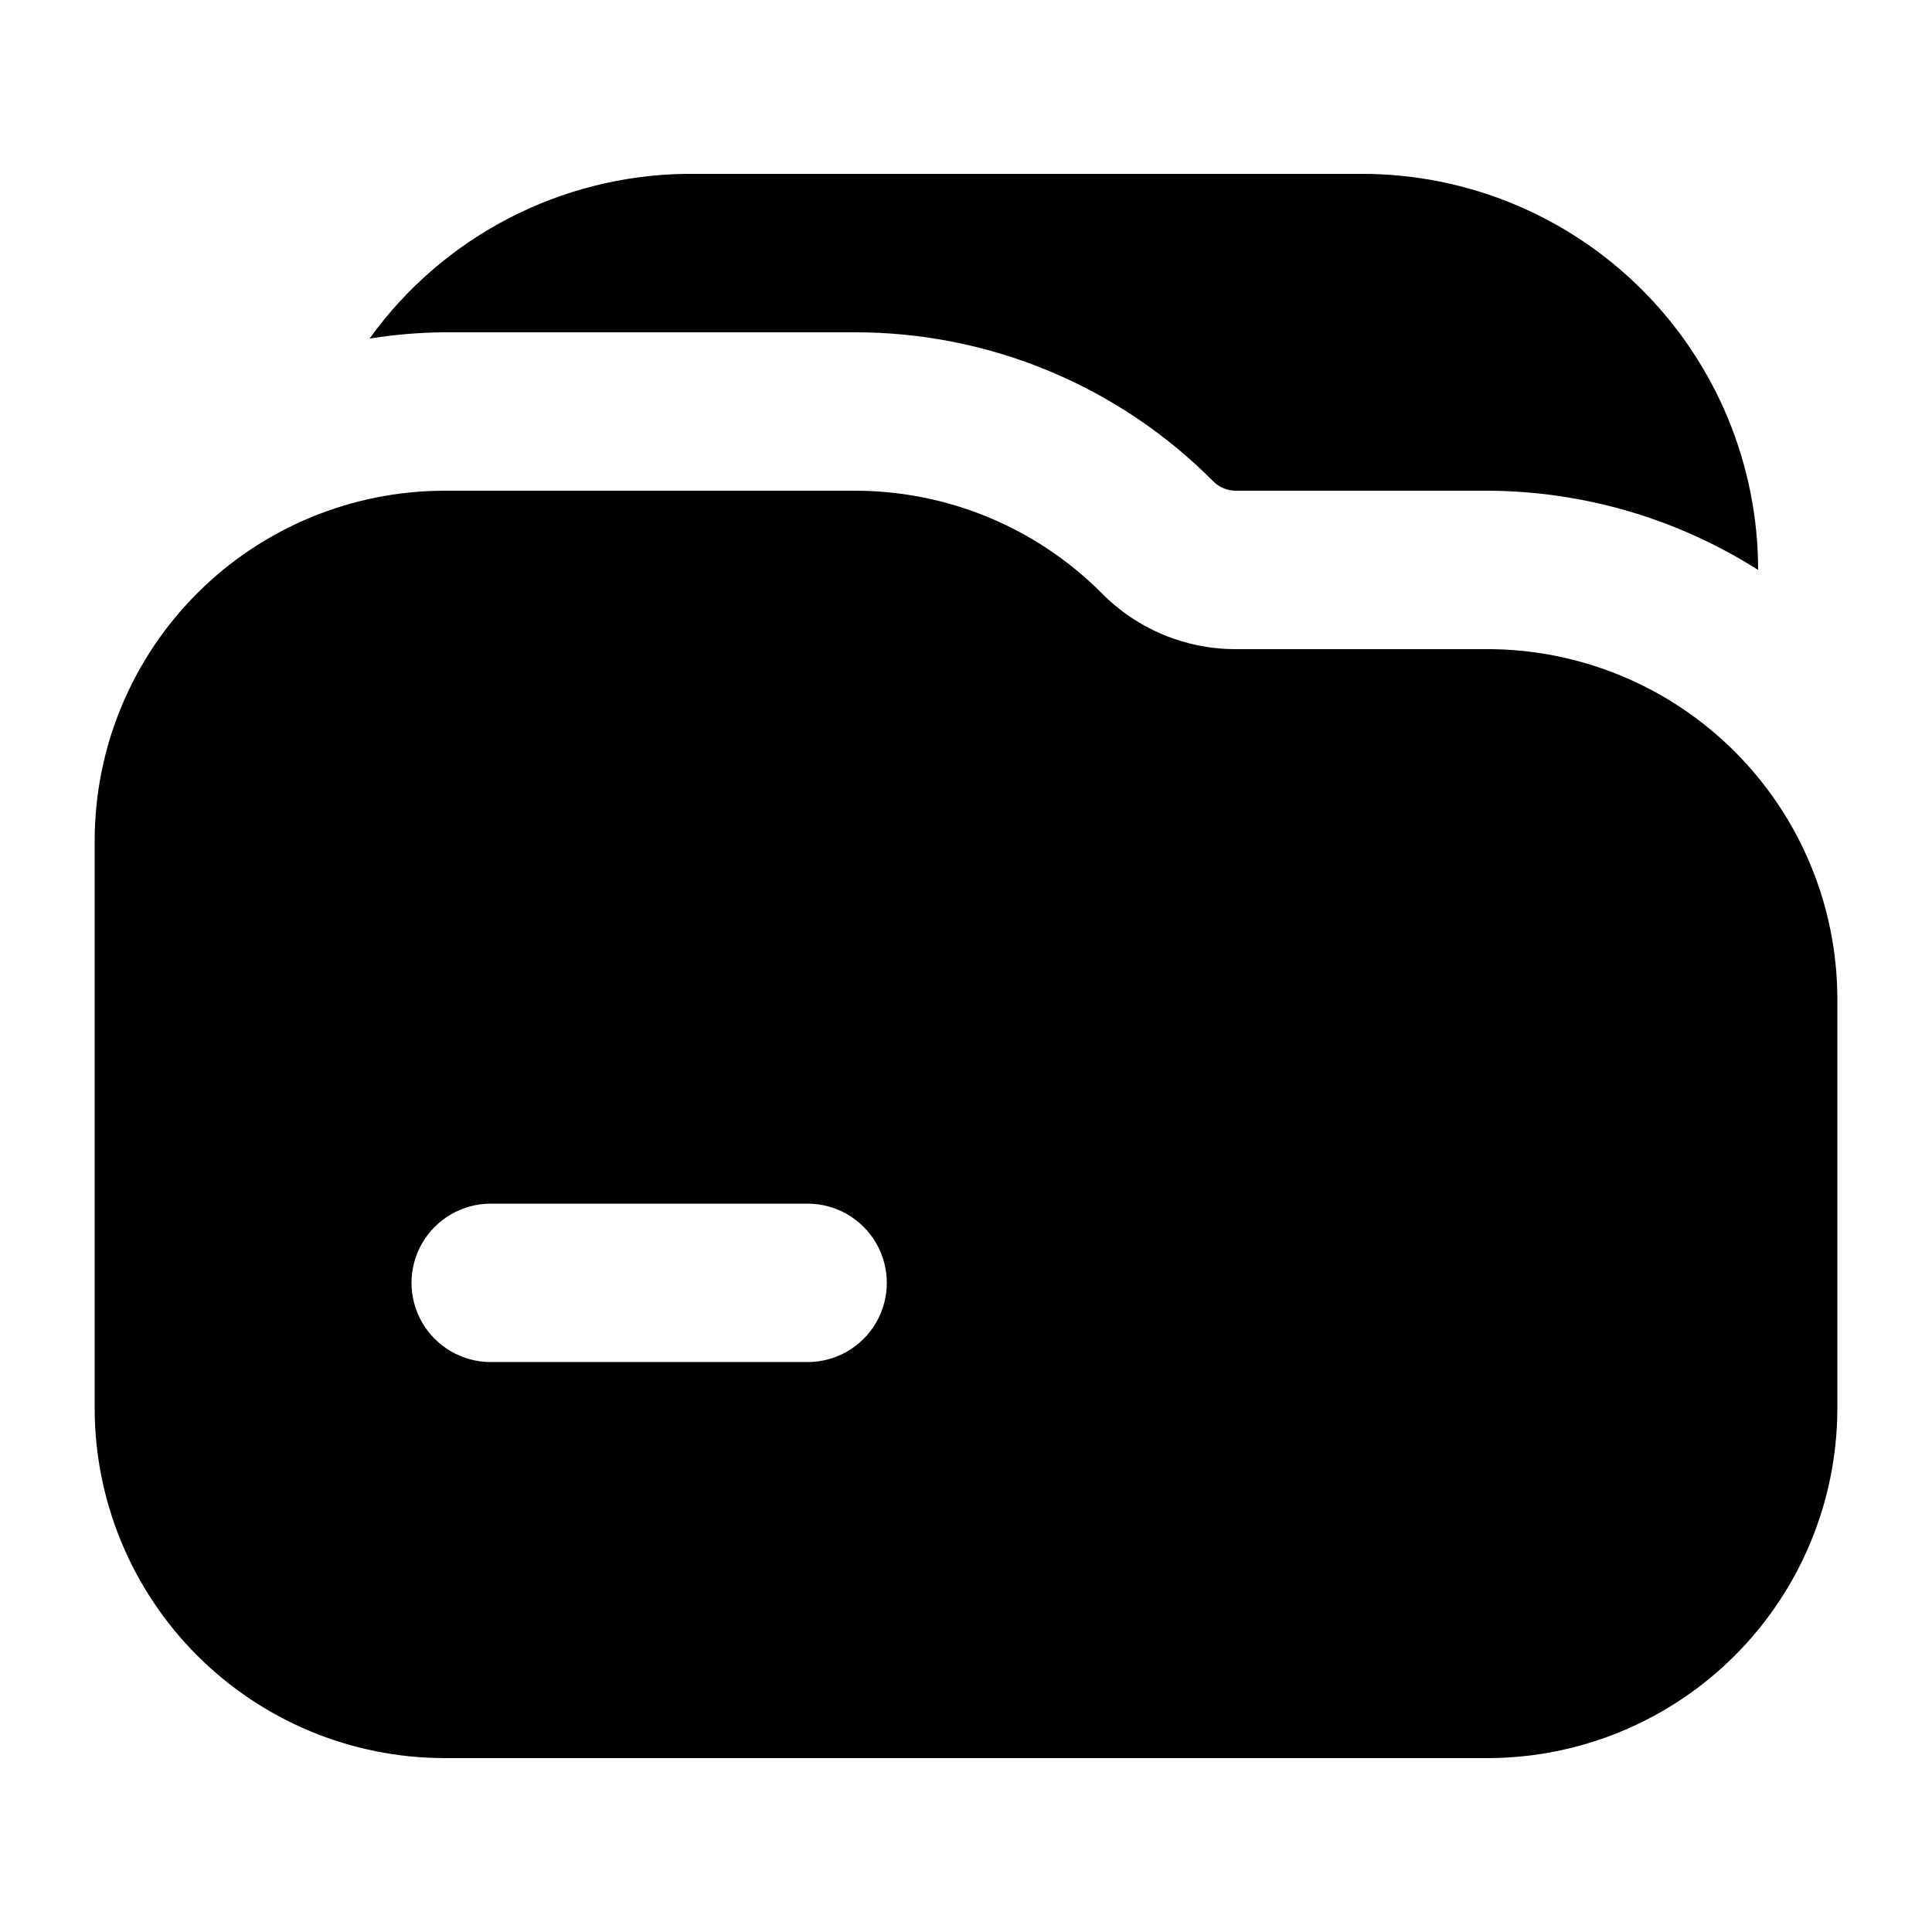
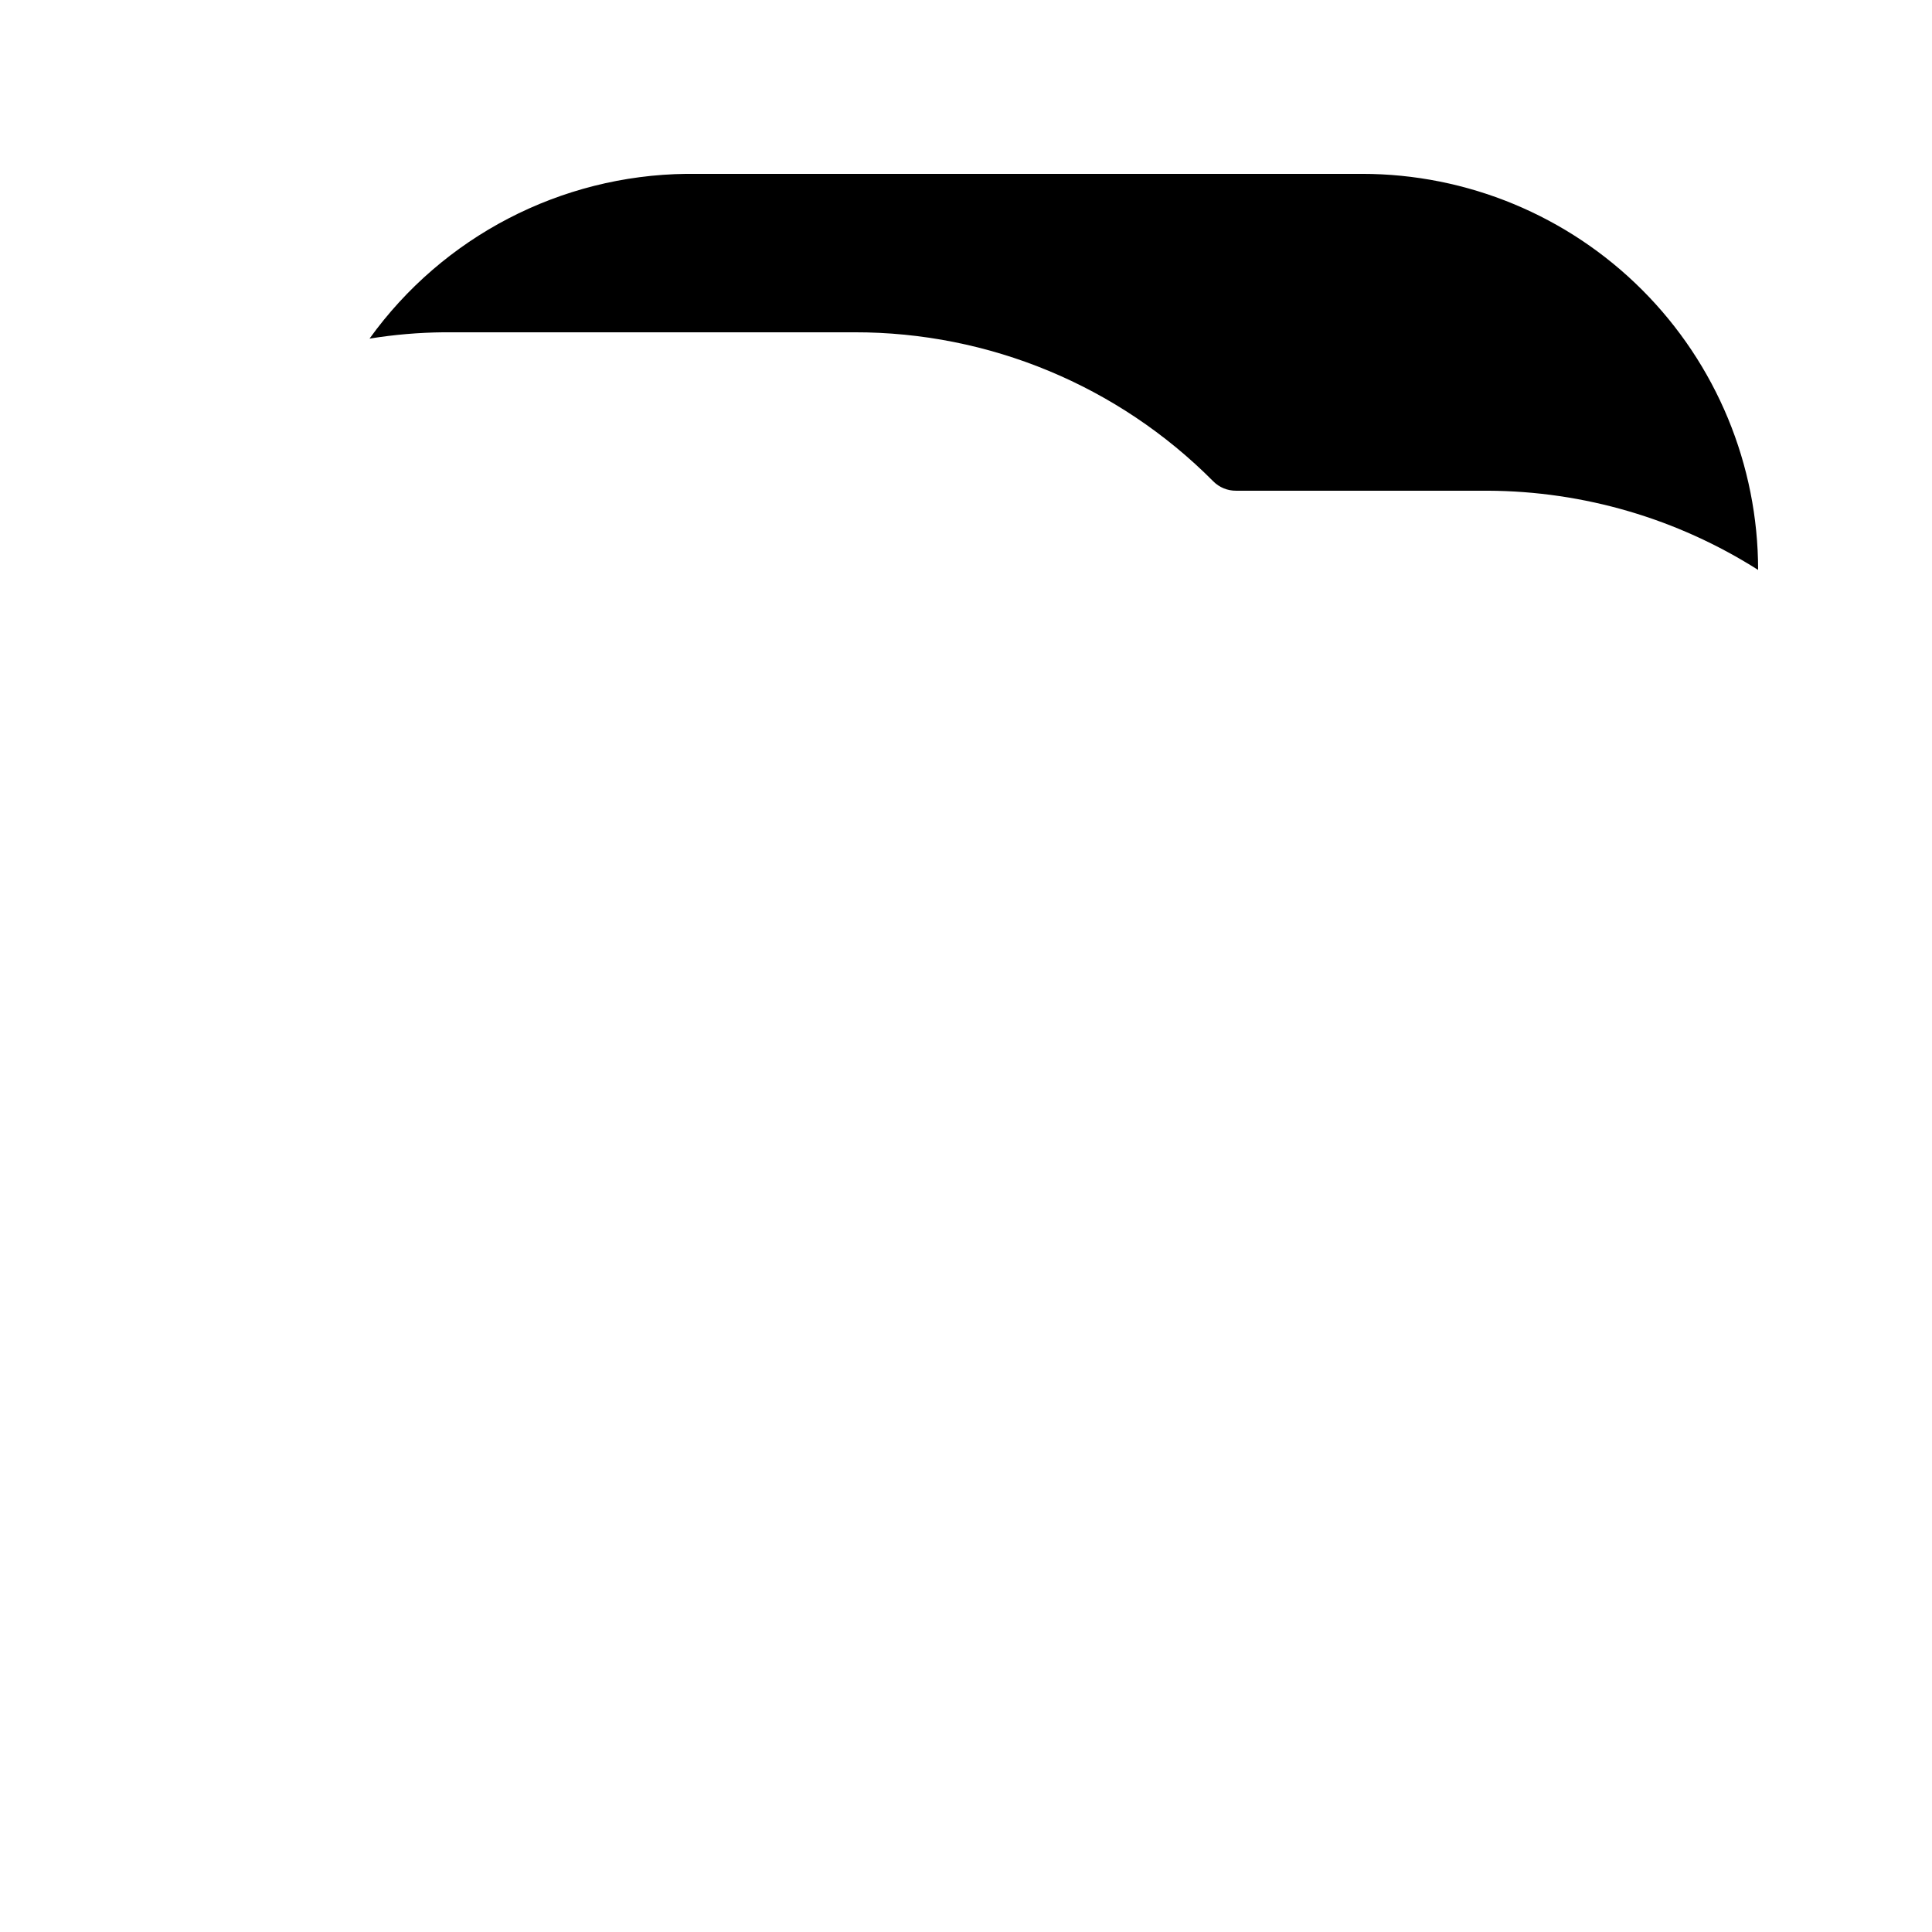
<svg xmlns="http://www.w3.org/2000/svg" fill="#000000" width="800px" height="800px" version="1.1" viewBox="144 144 512 512">
  <g>
    <path d="m261.66 232.06h108.74c35.695-0.066 69.934 14.145 95.094 39.465 1.602 1.633 3.801 2.543 6.09 2.519h66.754c25.359 0.121 50.172 7.398 71.582 20.992 0-27.84-11.059-54.535-30.742-74.219-19.684-19.684-46.379-30.742-74.219-30.742h-179.06c-33.336 0.395-64.504 16.598-83.969 43.664 6.523-1.059 13.121-1.617 19.73-1.68z" />
-     <path d="m538.34 316.03h-66.754c-13.418 0.047-26.289-5.328-35.688-14.906-17.363-17.375-40.93-27.121-65.496-27.078h-108.74c-24.535 0.055-48.051 9.824-65.398 27.176-17.348 17.348-27.121 40.863-27.176 65.398v150.72c0.055 24.535 9.828 48.051 27.176 65.398 17.348 17.352 40.863 27.121 65.398 27.176h276.68c24.535-0.055 48.051-9.824 65.398-27.176 17.352-17.348 27.121-40.863 27.176-65.398v-108.74c-0.055-24.535-9.824-48.051-27.176-65.398-17.348-17.352-40.863-27.121-65.398-27.176zm-180.32 188.93h-83.969c-7.5 0-14.43-4-18.18-10.496-3.75-6.492-3.75-14.496 0-20.988 3.75-6.496 10.68-10.496 18.18-10.496h83.969c7.5 0 14.43 4 18.18 10.496 3.75 6.492 3.75 14.496 0 20.988-3.75 6.496-10.68 10.496-18.18 10.496z" />
  </g>
</svg>